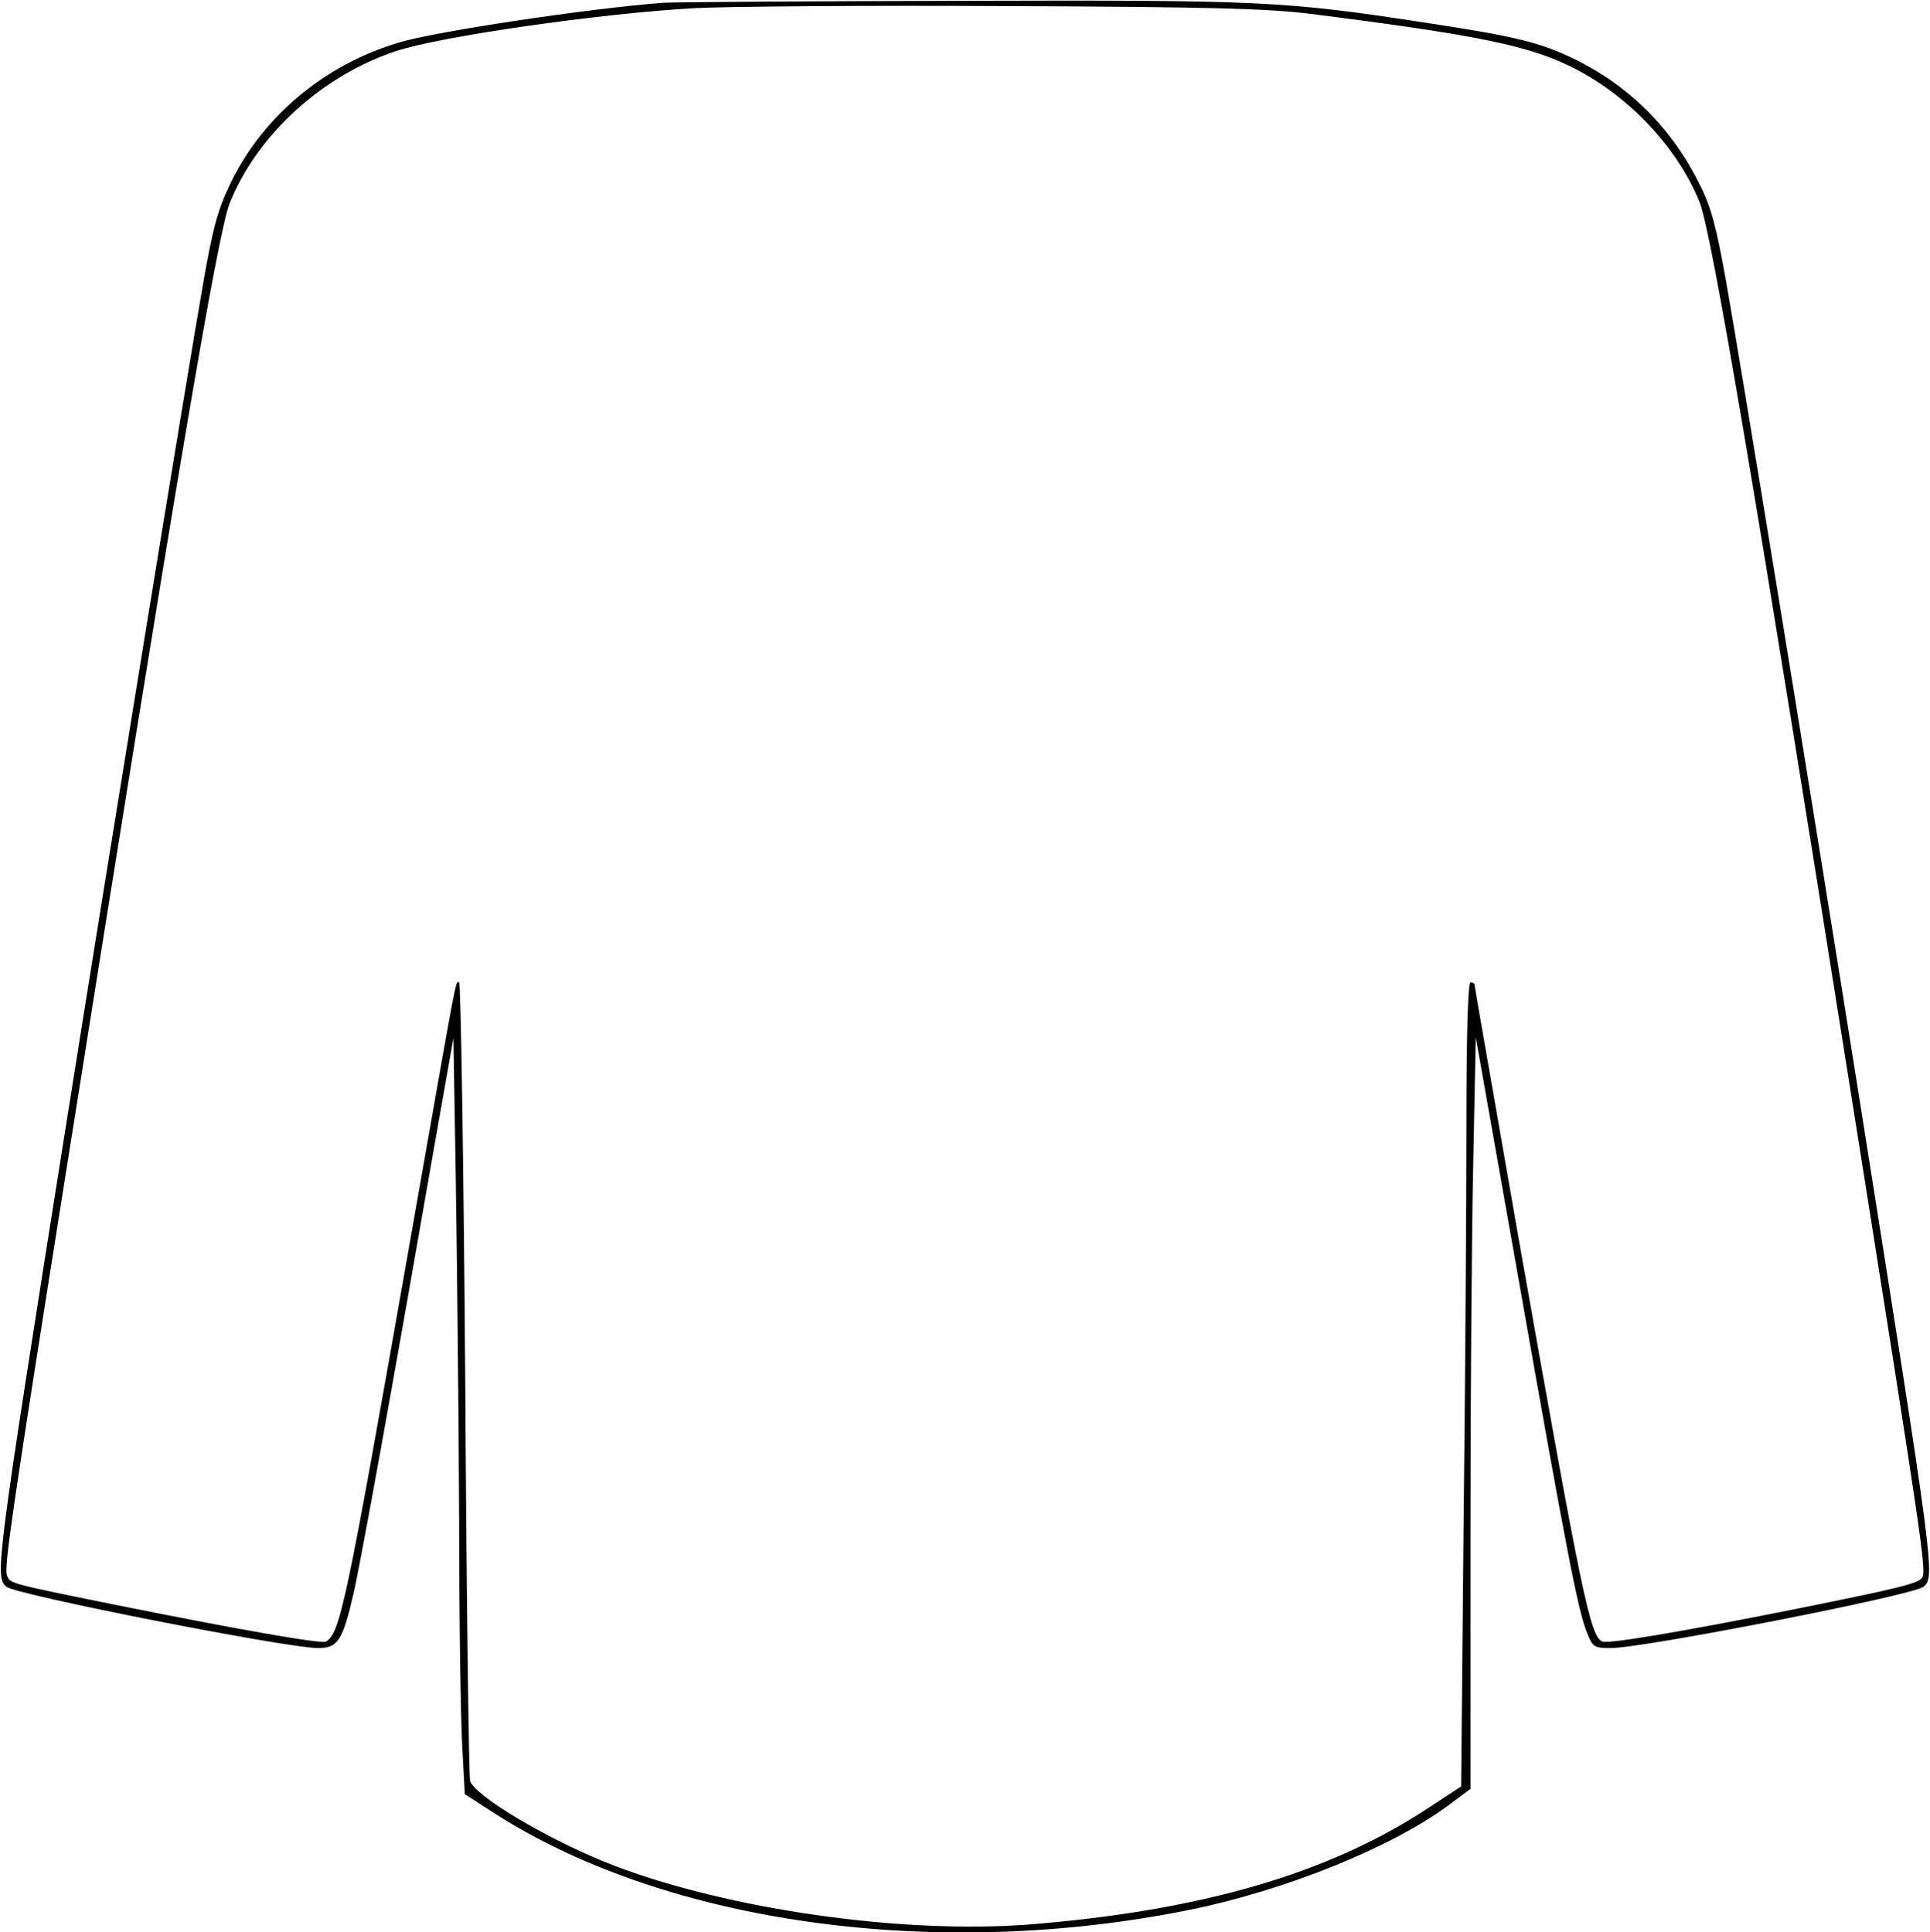
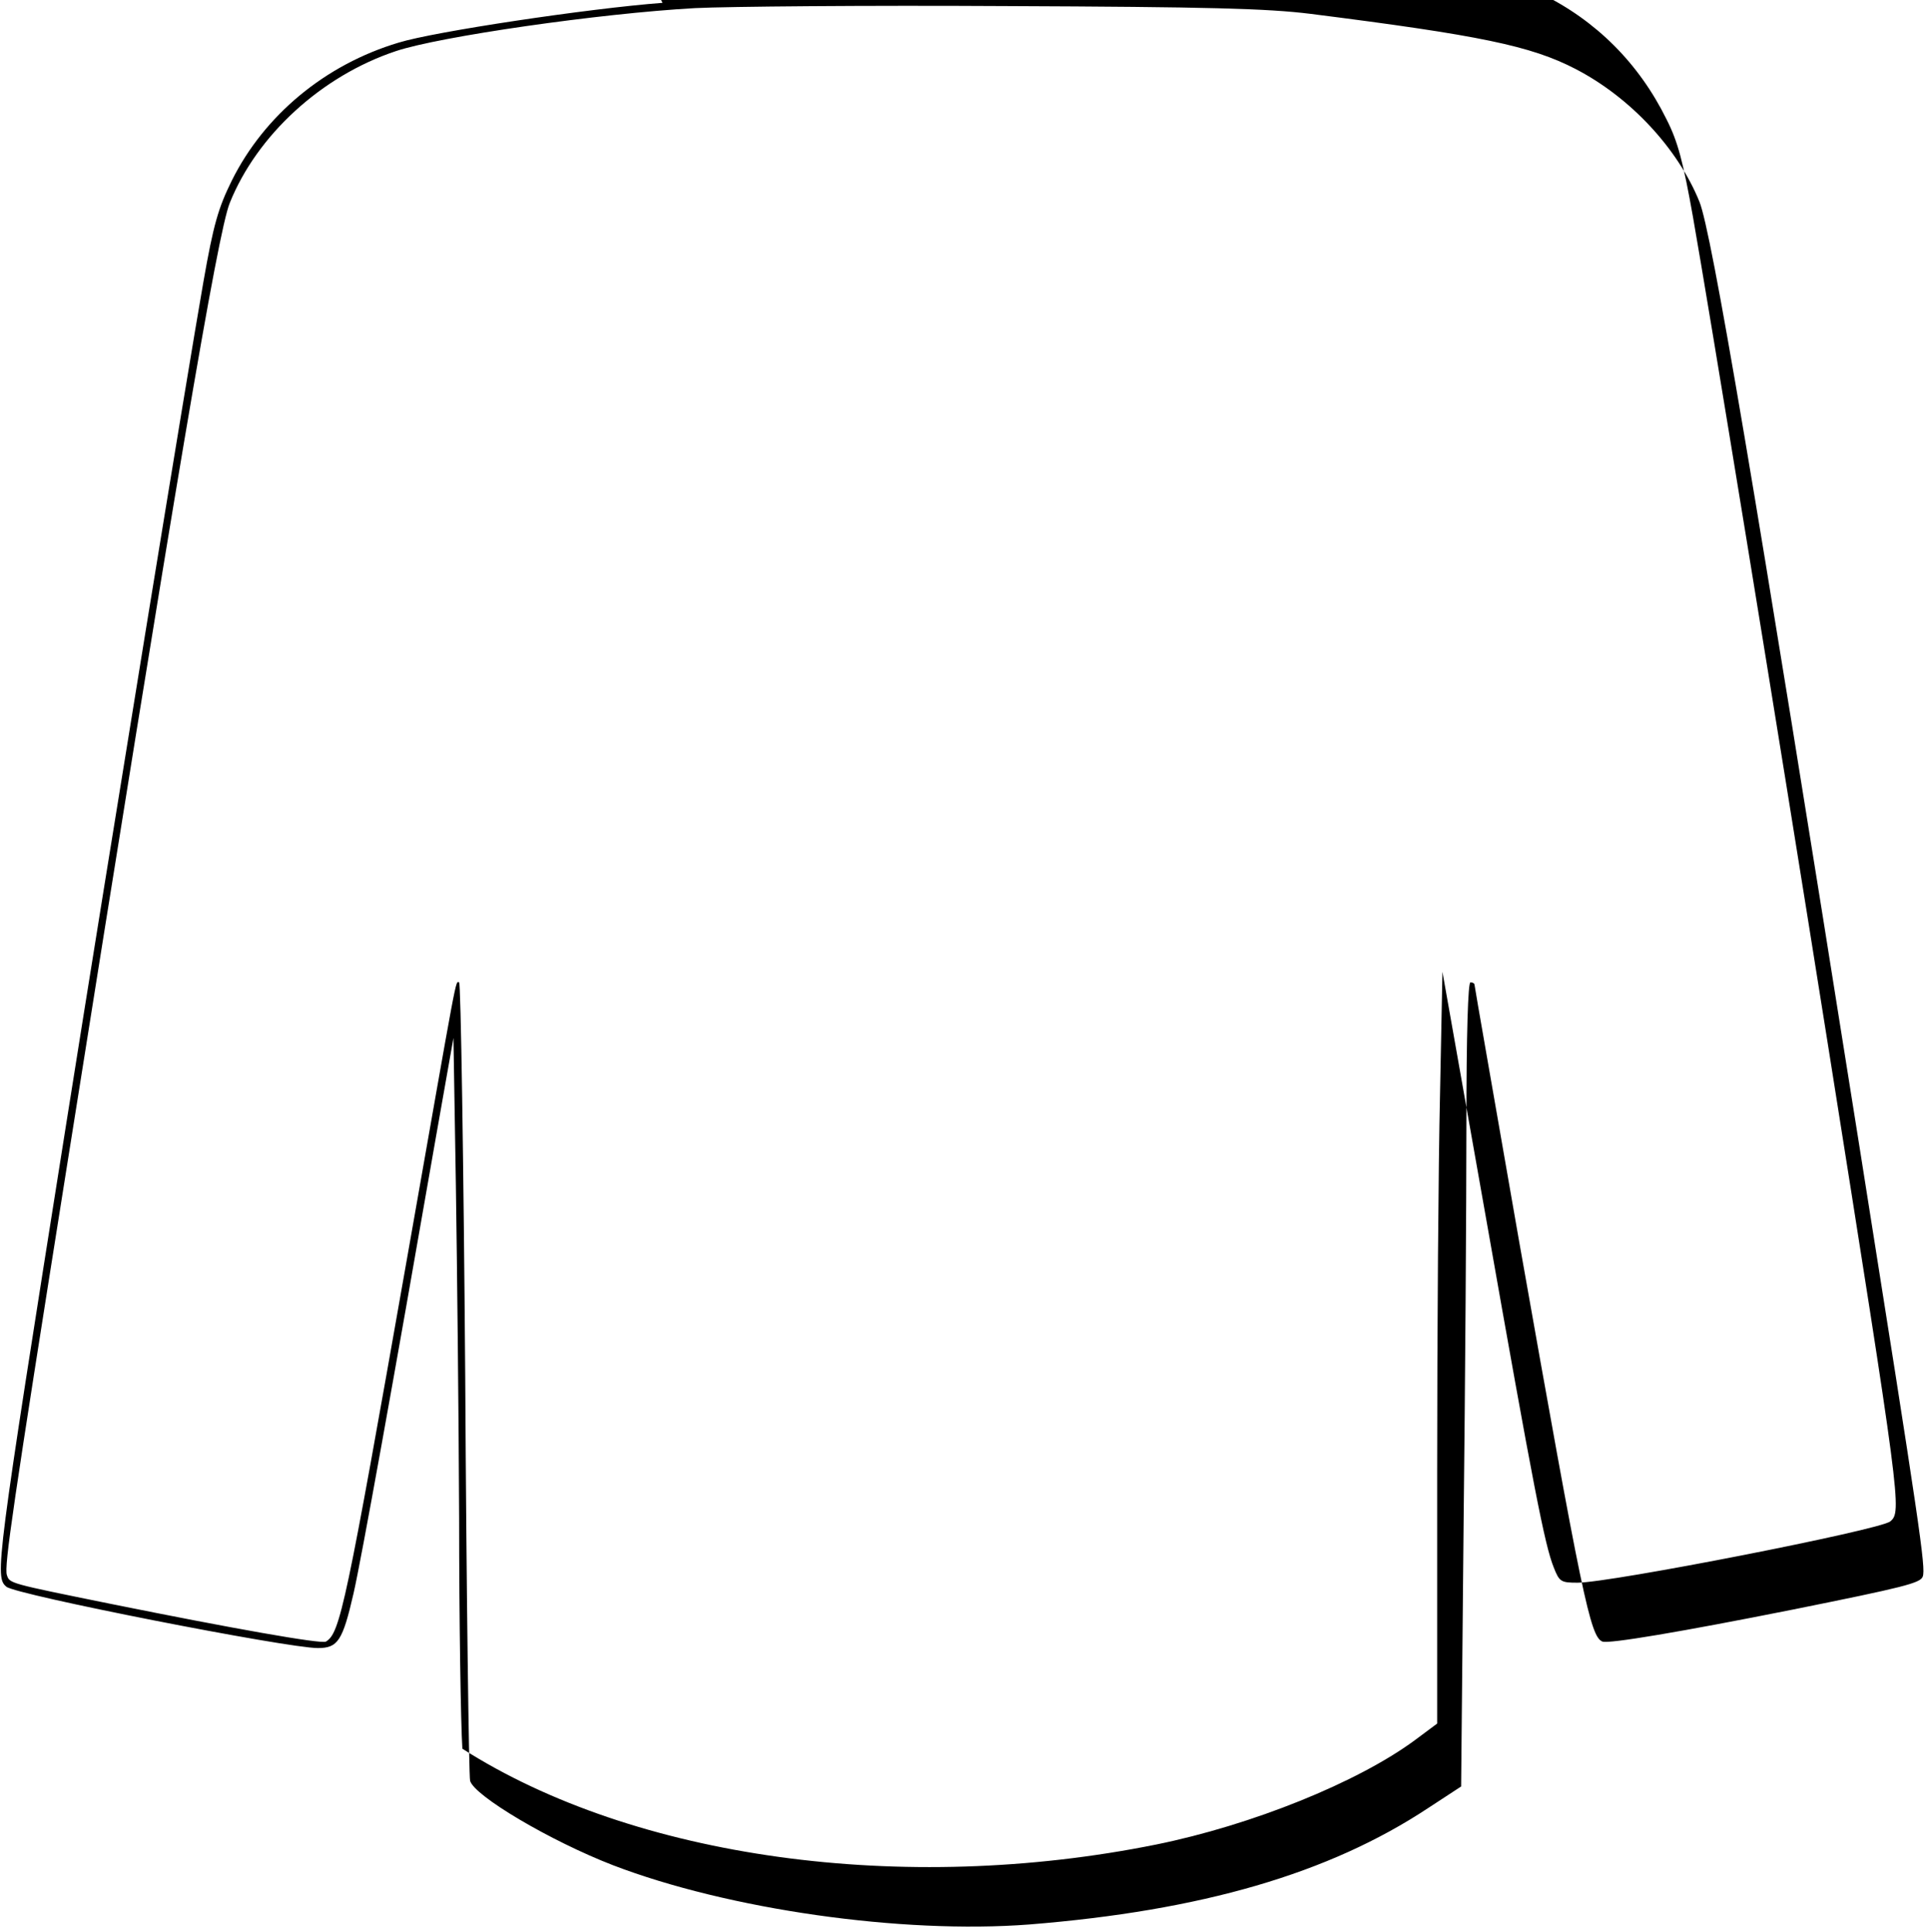
<svg xmlns="http://www.w3.org/2000/svg" version="1.0" width="125.646mm" height="125.810mm" viewBox="0 0 475 476" preserveAspectRatio="xMidYMid meet">
  <g transform="translate(0,476) scale(0.1,-0.1)" fill="#000000" stroke="none">
-     <path d="M1630 4753 c-184 -14 -563 -71 -650 -98 -181 -54 -331 -179 -411 -340 -33 -67 -45 -107 -70 -250 -37 -210 -230 -1394 -338 -2075 -173 -1090 -176 -1115 -147 -1139 24 -20 691 -151 767 -151 49 0 61 17 88 135 19 83 98 522 202 1119 l44 249 6 -364 c3 -200 7 -569 8 -819 0 -250 4 -506 8 -568 l6 -112 76 -49 c423 -270 1085 -362 1709 -236 236 48 496 153 637 257 l55 41 0 622 c0 342 3 759 7 926 l6 304 107 -605 c118 -670 145 -807 167 -862 14 -36 18 -38 59 -38 81 0 745 130 770 151 29 24 26 43 -155 1184 -127 799 -292 1809 -331 2030 -24 135 -37 185 -65 240 -68 138 -174 244 -310 310 -84 41 -148 56 -365 89 -352 54 -408 56 -1147 54 -378 -1 -708 -3 -733 -5z m1595 -27 c419 -53 544 -79 654 -136 135 -70 252 -196 305 -327 30 -74 134 -689 395 -2333 148 -933 163 -1033 155 -1054 -6 -16 -46 -26 -319 -81 -276 -55 -454 -85 -470 -79 -30 12 -50 109 -205 985 -60 345 -110 629 -110 633 0 3 -4 6 -10 6 -6 0 -10 -124 -10 -352 0 -194 -3 -640 -7 -991 l-6 -638 -81 -53 c-245 -162 -559 -253 -983 -287 -314 -24 -741 37 -1025 146 -155 60 -342 171 -352 208 -3 12 -9 460 -12 995 -4 534 -11 972 -15 972 -10 0 0 48 -129 -684 -150 -851 -164 -919 -199 -940 -10 -7 -234 33 -531 93 -251 51 -248 50 -255 71 -7 21 15 171 146 995 269 1694 373 2311 403 2385 67 167 226 313 409 374 107 36 502 93 737 106 80 4 424 7 765 5 501 -2 645 -6 750 -19z" />
+     <path d="M1630 4753 c-184 -14 -563 -71 -650 -98 -181 -54 -331 -179 -411 -340 -33 -67 -45 -107 -70 -250 -37 -210 -230 -1394 -338 -2075 -173 -1090 -176 -1115 -147 -1139 24 -20 691 -151 767 -151 49 0 61 17 88 135 19 83 98 522 202 1119 l44 249 6 -364 c3 -200 7 -569 8 -819 0 -250 4 -506 8 -568 c423 -270 1085 -362 1709 -236 236 48 496 153 637 257 l55 41 0 622 c0 342 3 759 7 926 l6 304 107 -605 c118 -670 145 -807 167 -862 14 -36 18 -38 59 -38 81 0 745 130 770 151 29 24 26 43 -155 1184 -127 799 -292 1809 -331 2030 -24 135 -37 185 -65 240 -68 138 -174 244 -310 310 -84 41 -148 56 -365 89 -352 54 -408 56 -1147 54 -378 -1 -708 -3 -733 -5z m1595 -27 c419 -53 544 -79 654 -136 135 -70 252 -196 305 -327 30 -74 134 -689 395 -2333 148 -933 163 -1033 155 -1054 -6 -16 -46 -26 -319 -81 -276 -55 -454 -85 -470 -79 -30 12 -50 109 -205 985 -60 345 -110 629 -110 633 0 3 -4 6 -10 6 -6 0 -10 -124 -10 -352 0 -194 -3 -640 -7 -991 l-6 -638 -81 -53 c-245 -162 -559 -253 -983 -287 -314 -24 -741 37 -1025 146 -155 60 -342 171 -352 208 -3 12 -9 460 -12 995 -4 534 -11 972 -15 972 -10 0 0 48 -129 -684 -150 -851 -164 -919 -199 -940 -10 -7 -234 33 -531 93 -251 51 -248 50 -255 71 -7 21 15 171 146 995 269 1694 373 2311 403 2385 67 167 226 313 409 374 107 36 502 93 737 106 80 4 424 7 765 5 501 -2 645 -6 750 -19z" />
  </g>
</svg>